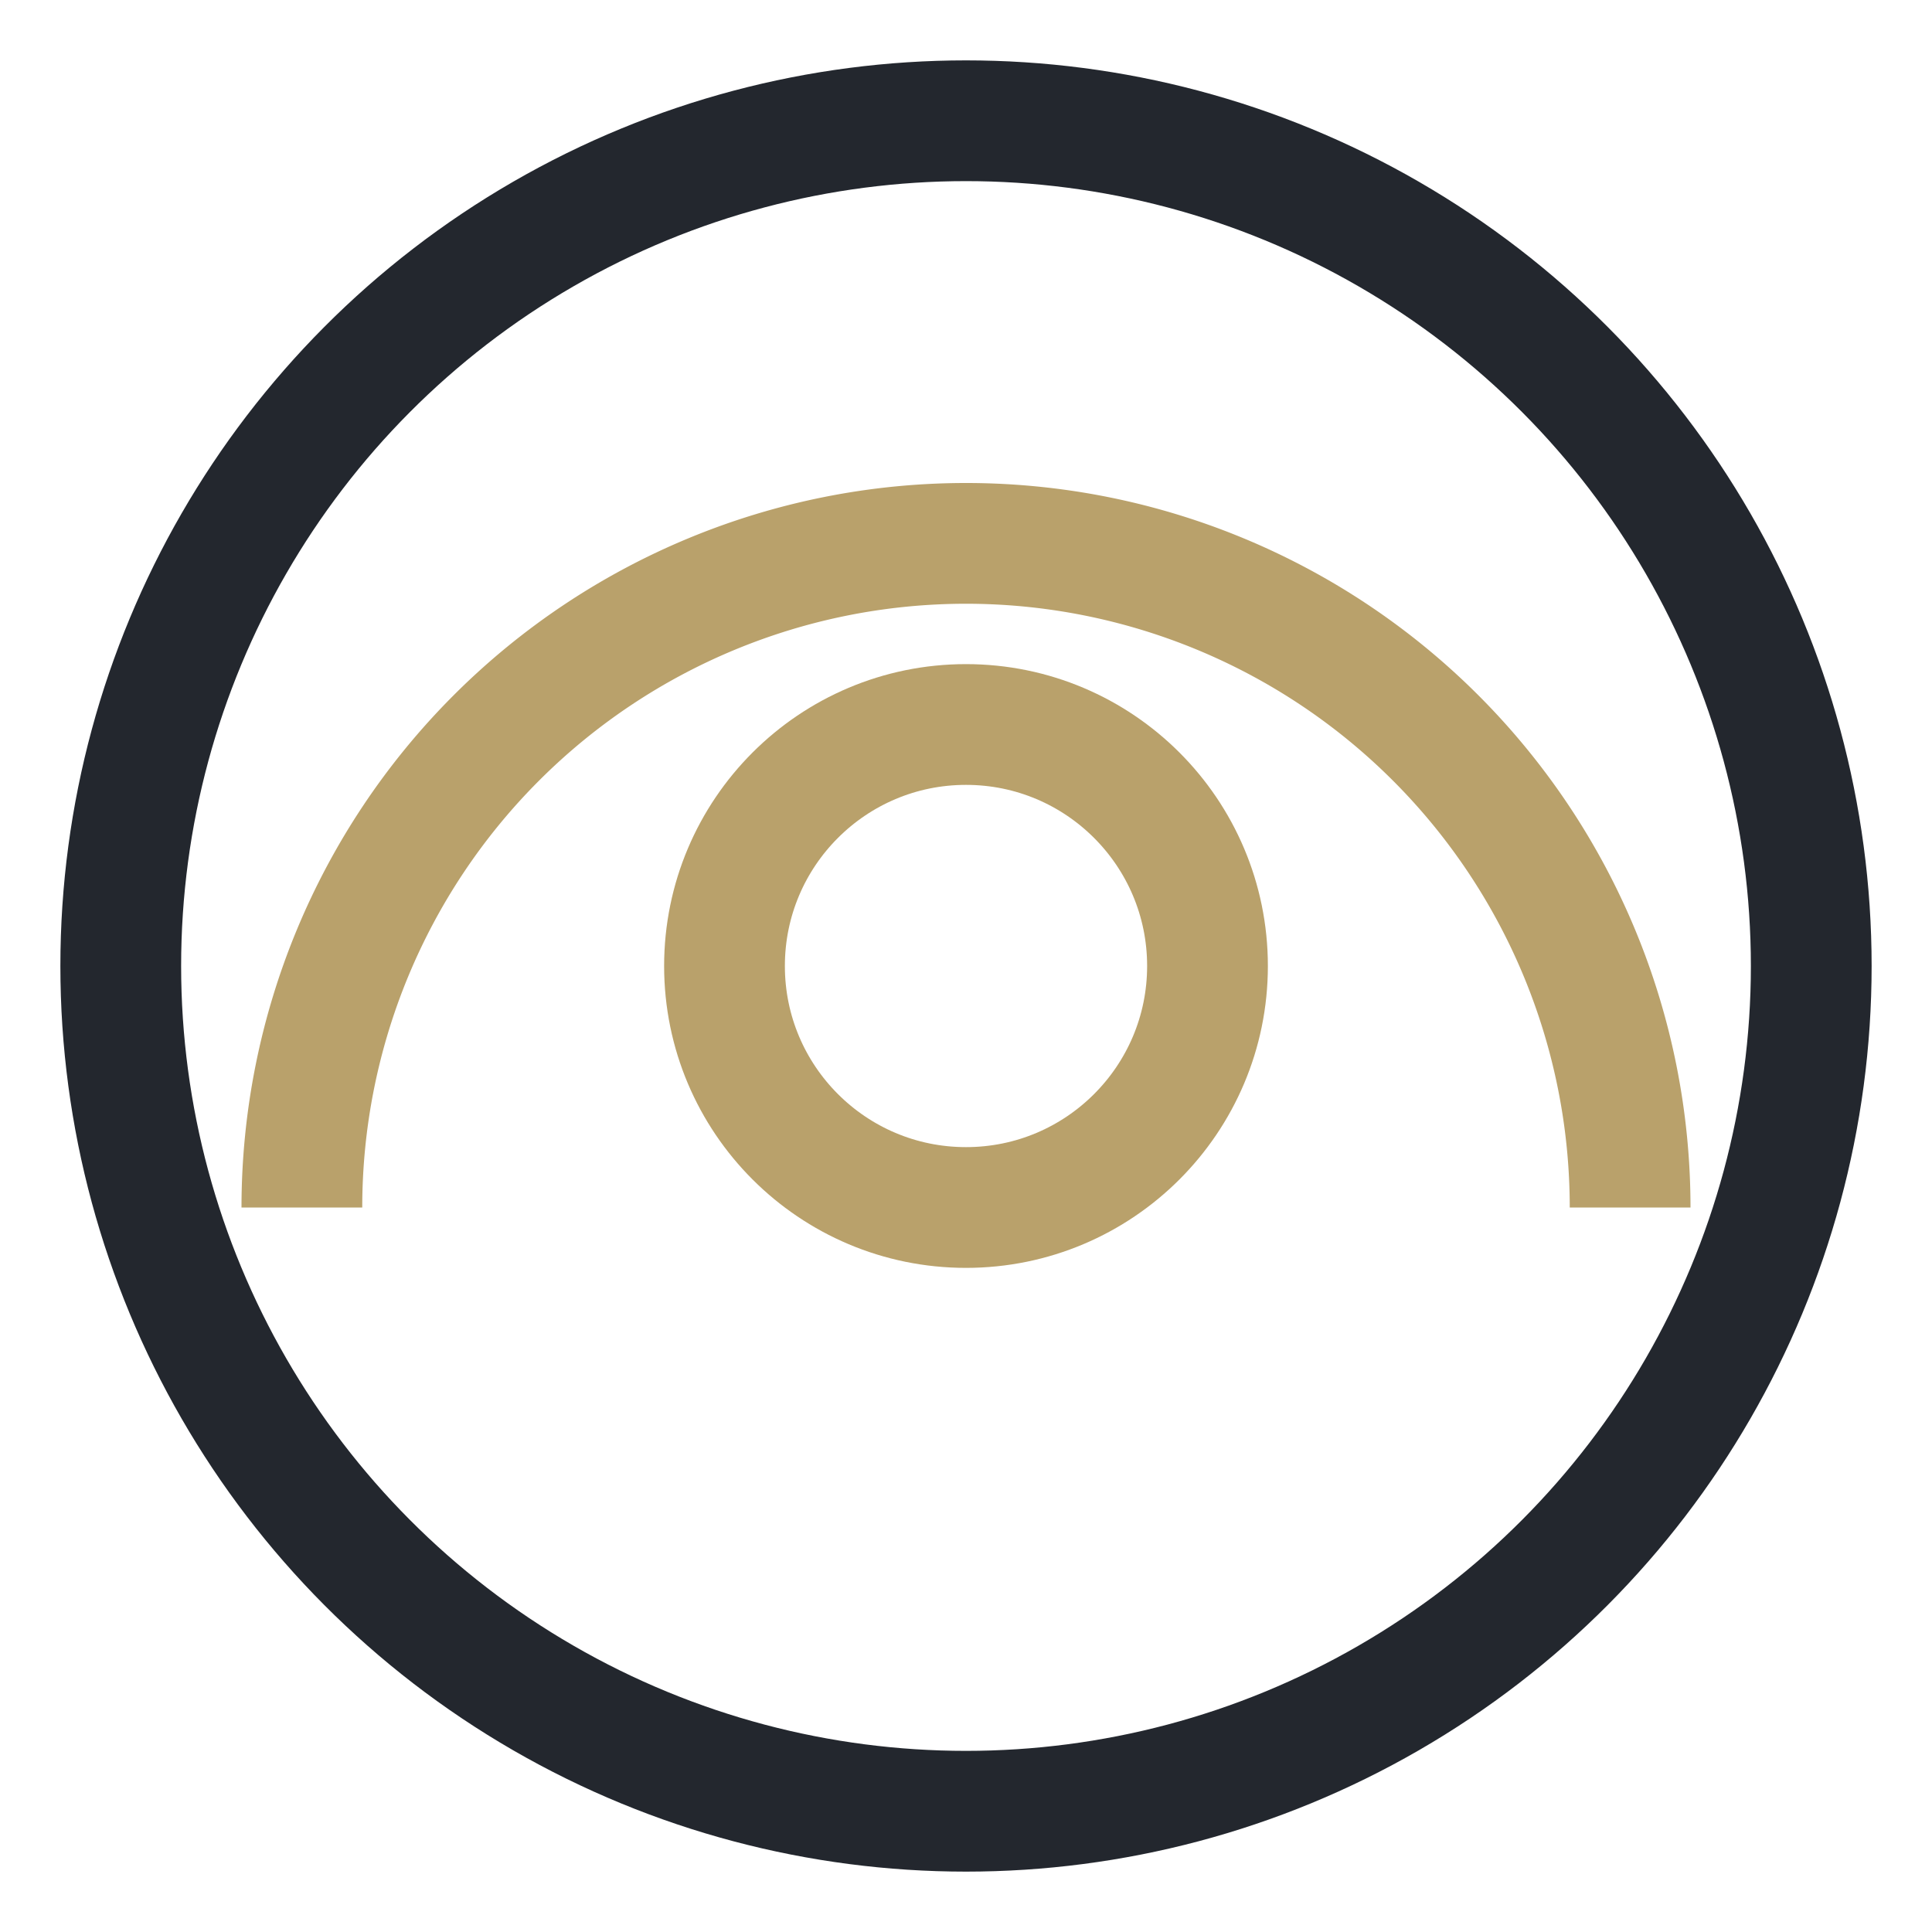
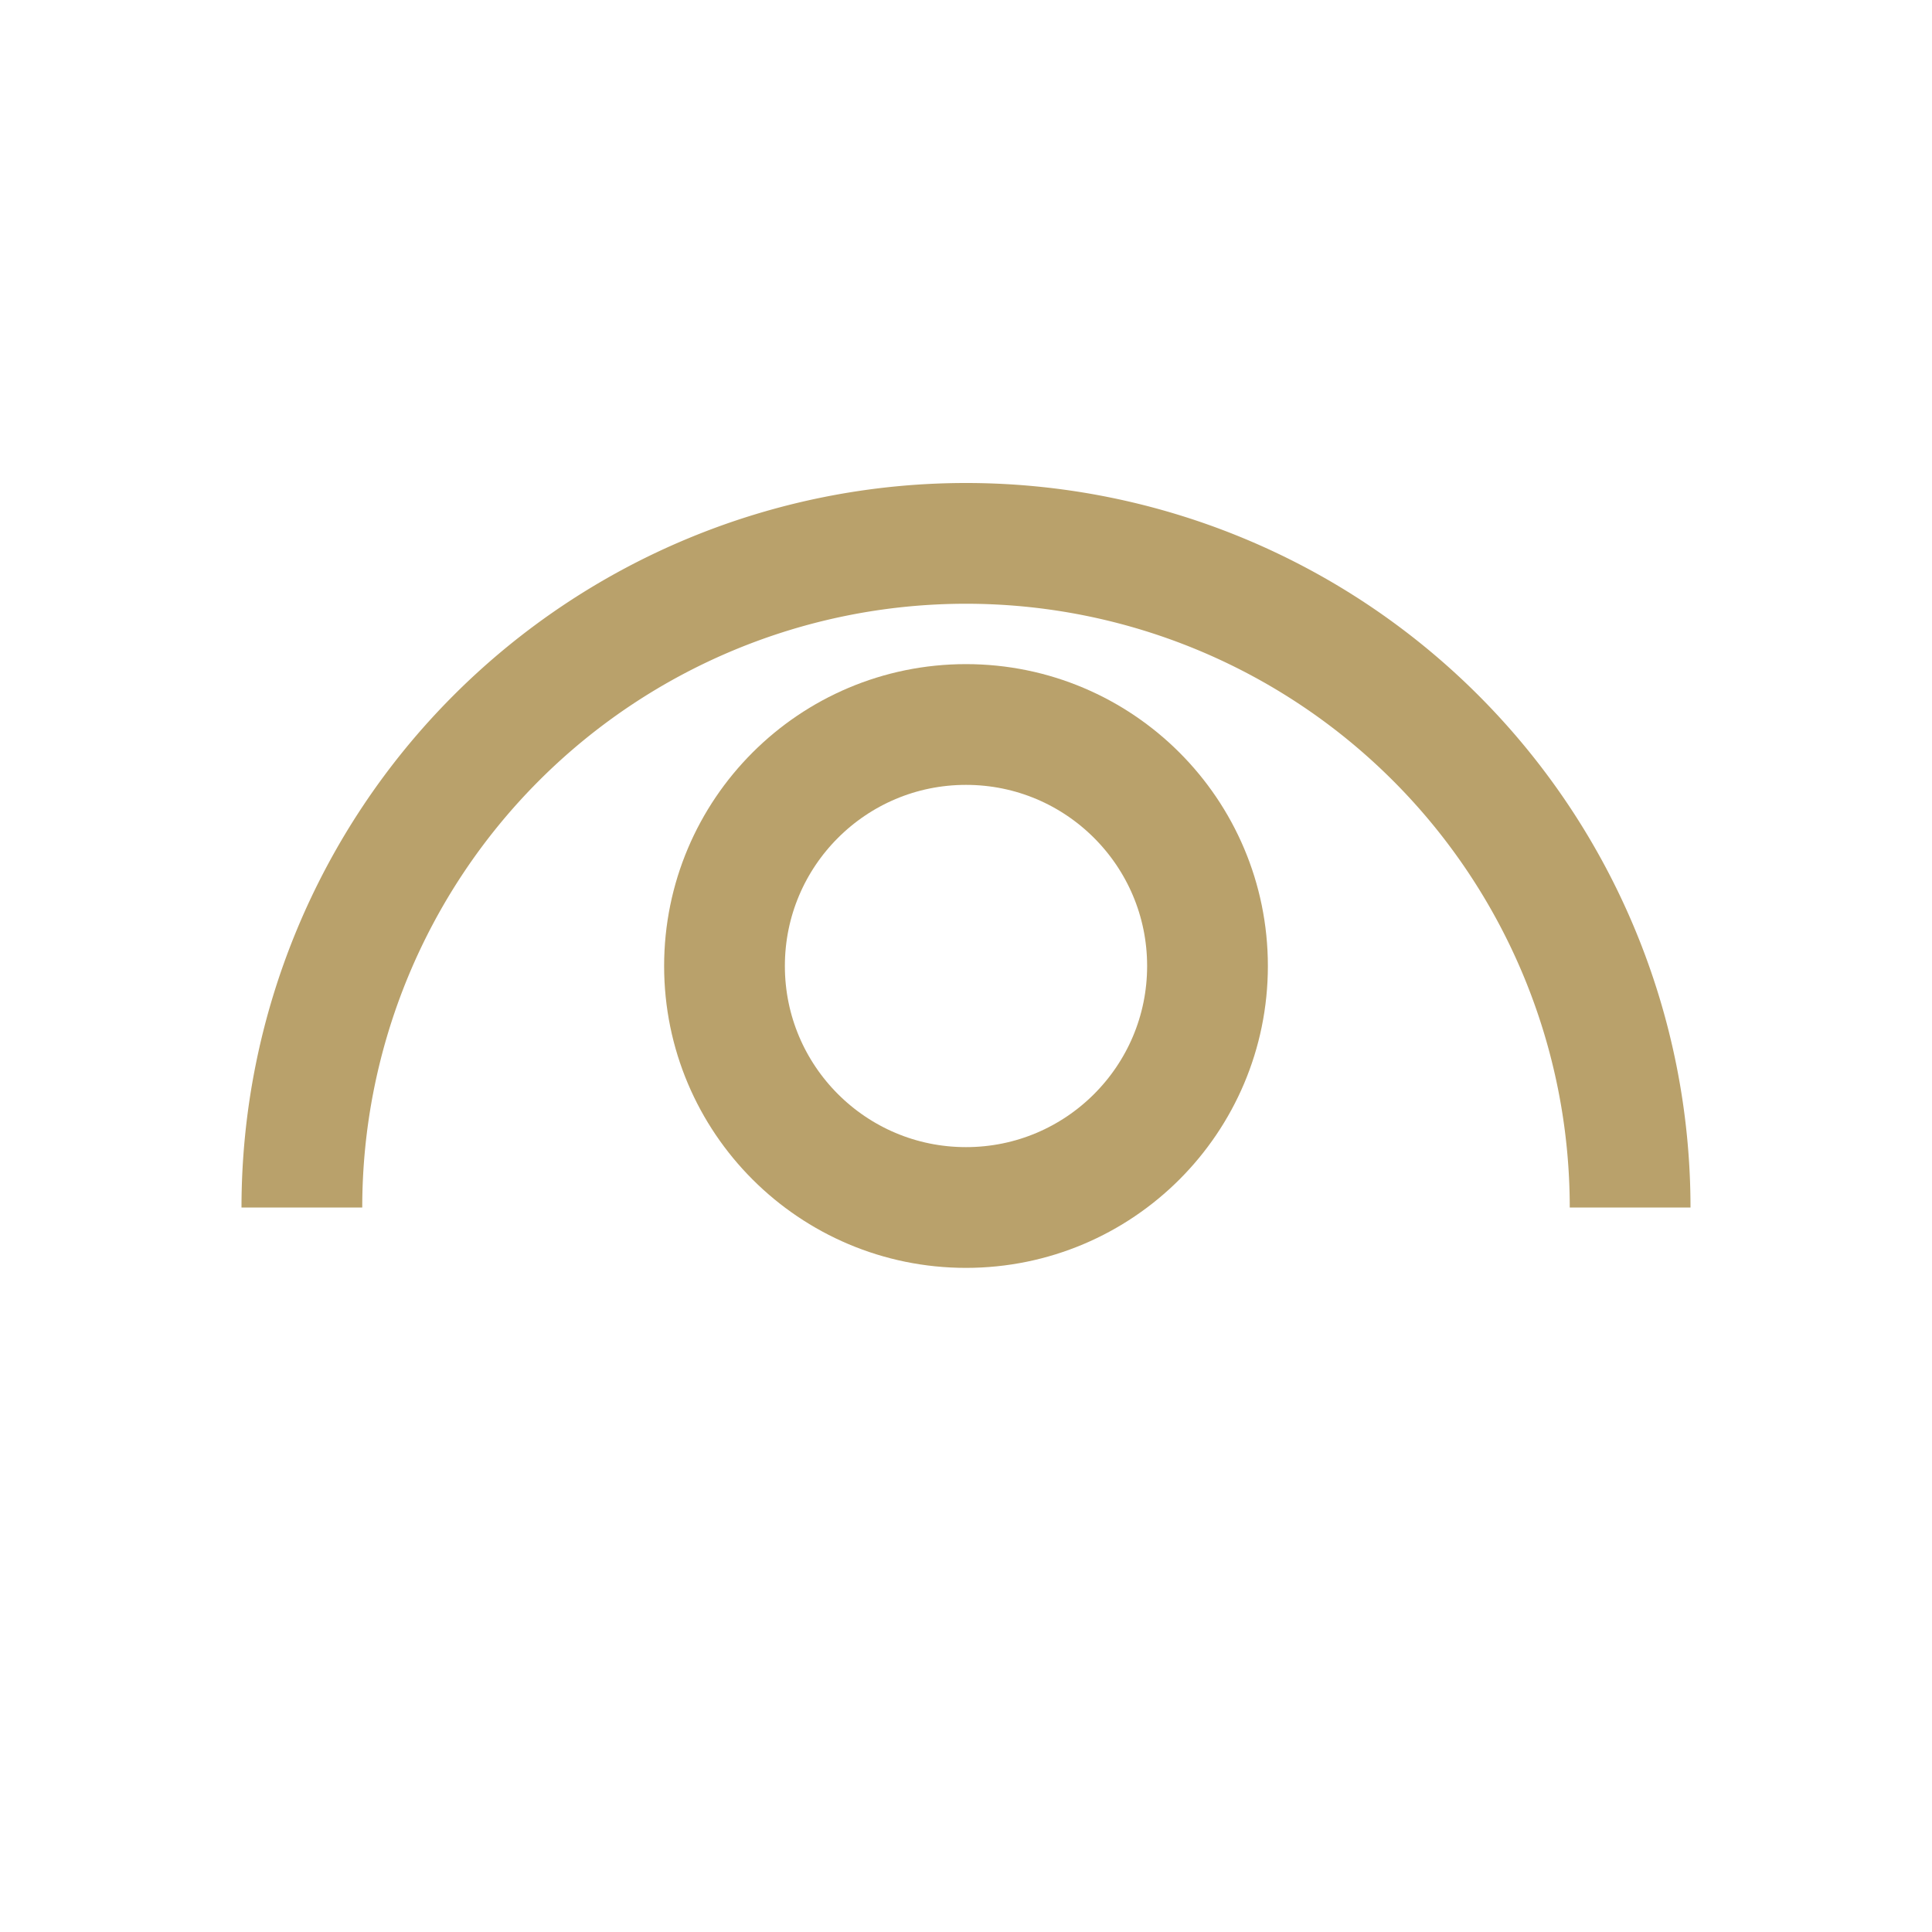
<svg xmlns="http://www.w3.org/2000/svg" width="32" height="32" viewBox="0 0 32 32">
-   <circle cx="16" cy="16" r="14" fill="none" stroke="#23272E" stroke-width="2" />
  <circle cx="16" cy="16" r="4" fill="none" stroke="#B9A16B" stroke-width="2" />
  <path d="M5 20a11 11 0 0 1 22 0" fill="none" stroke="#B9A16B" stroke-width="2" />
</svg>